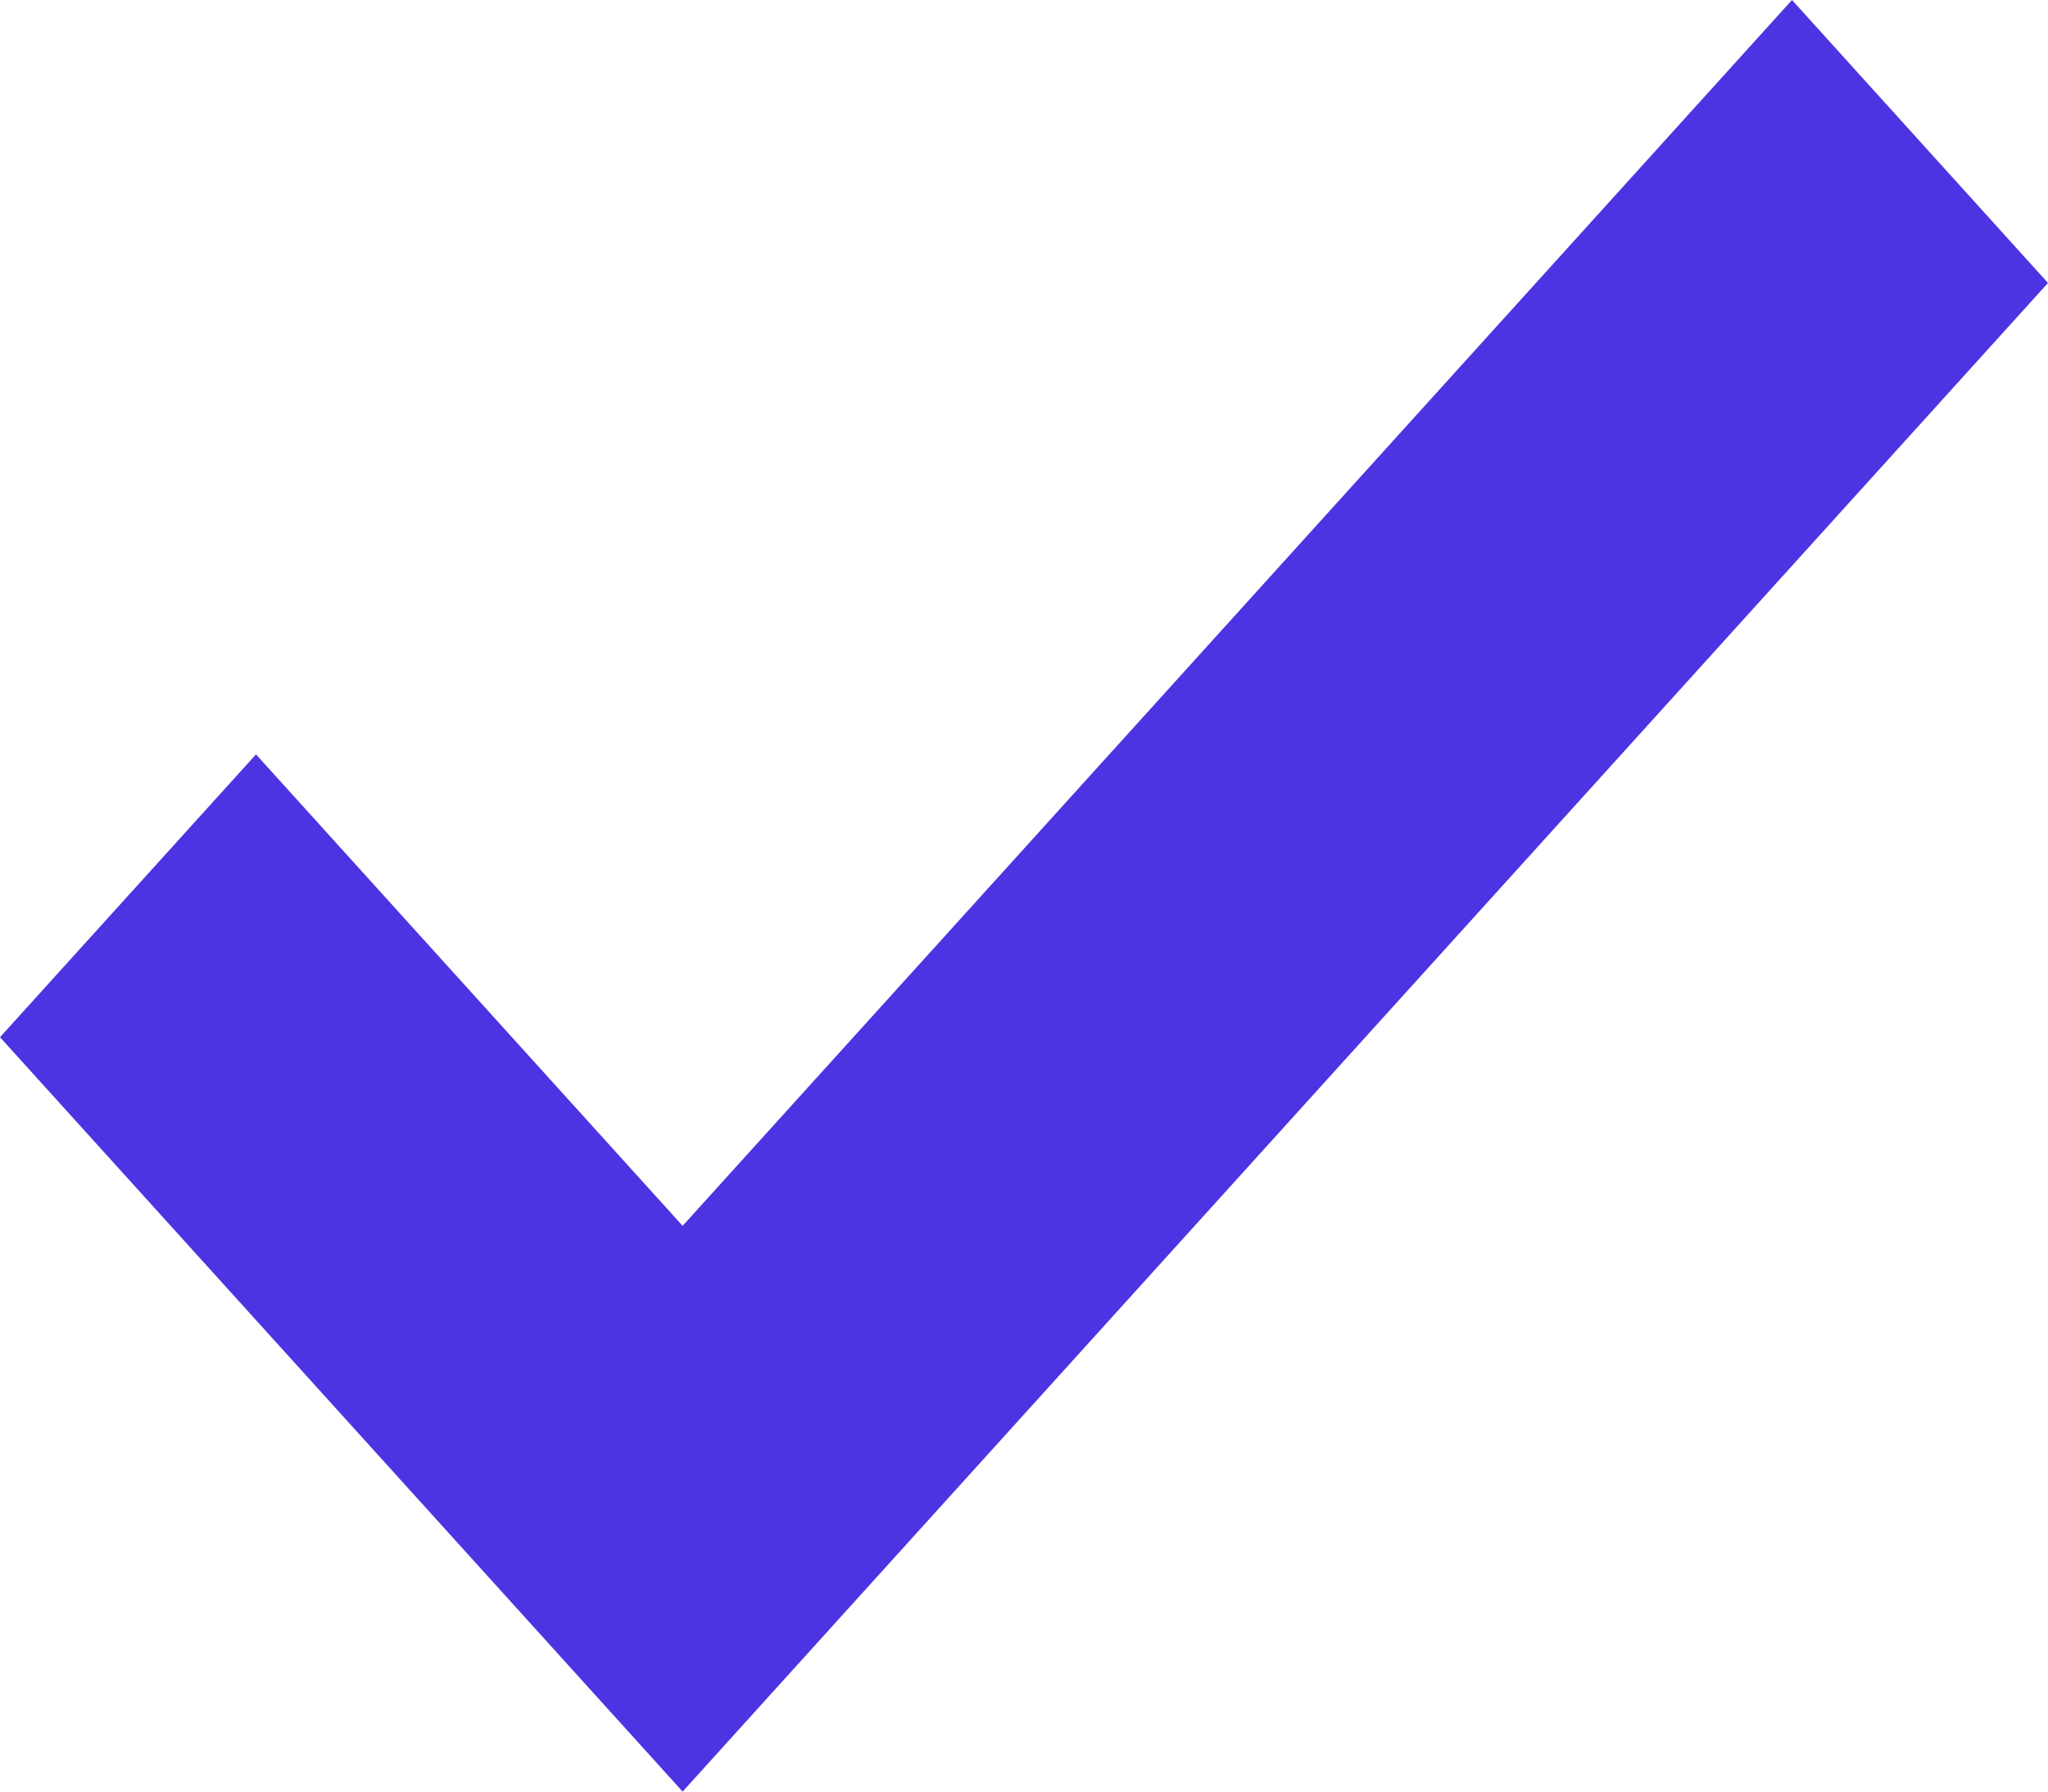
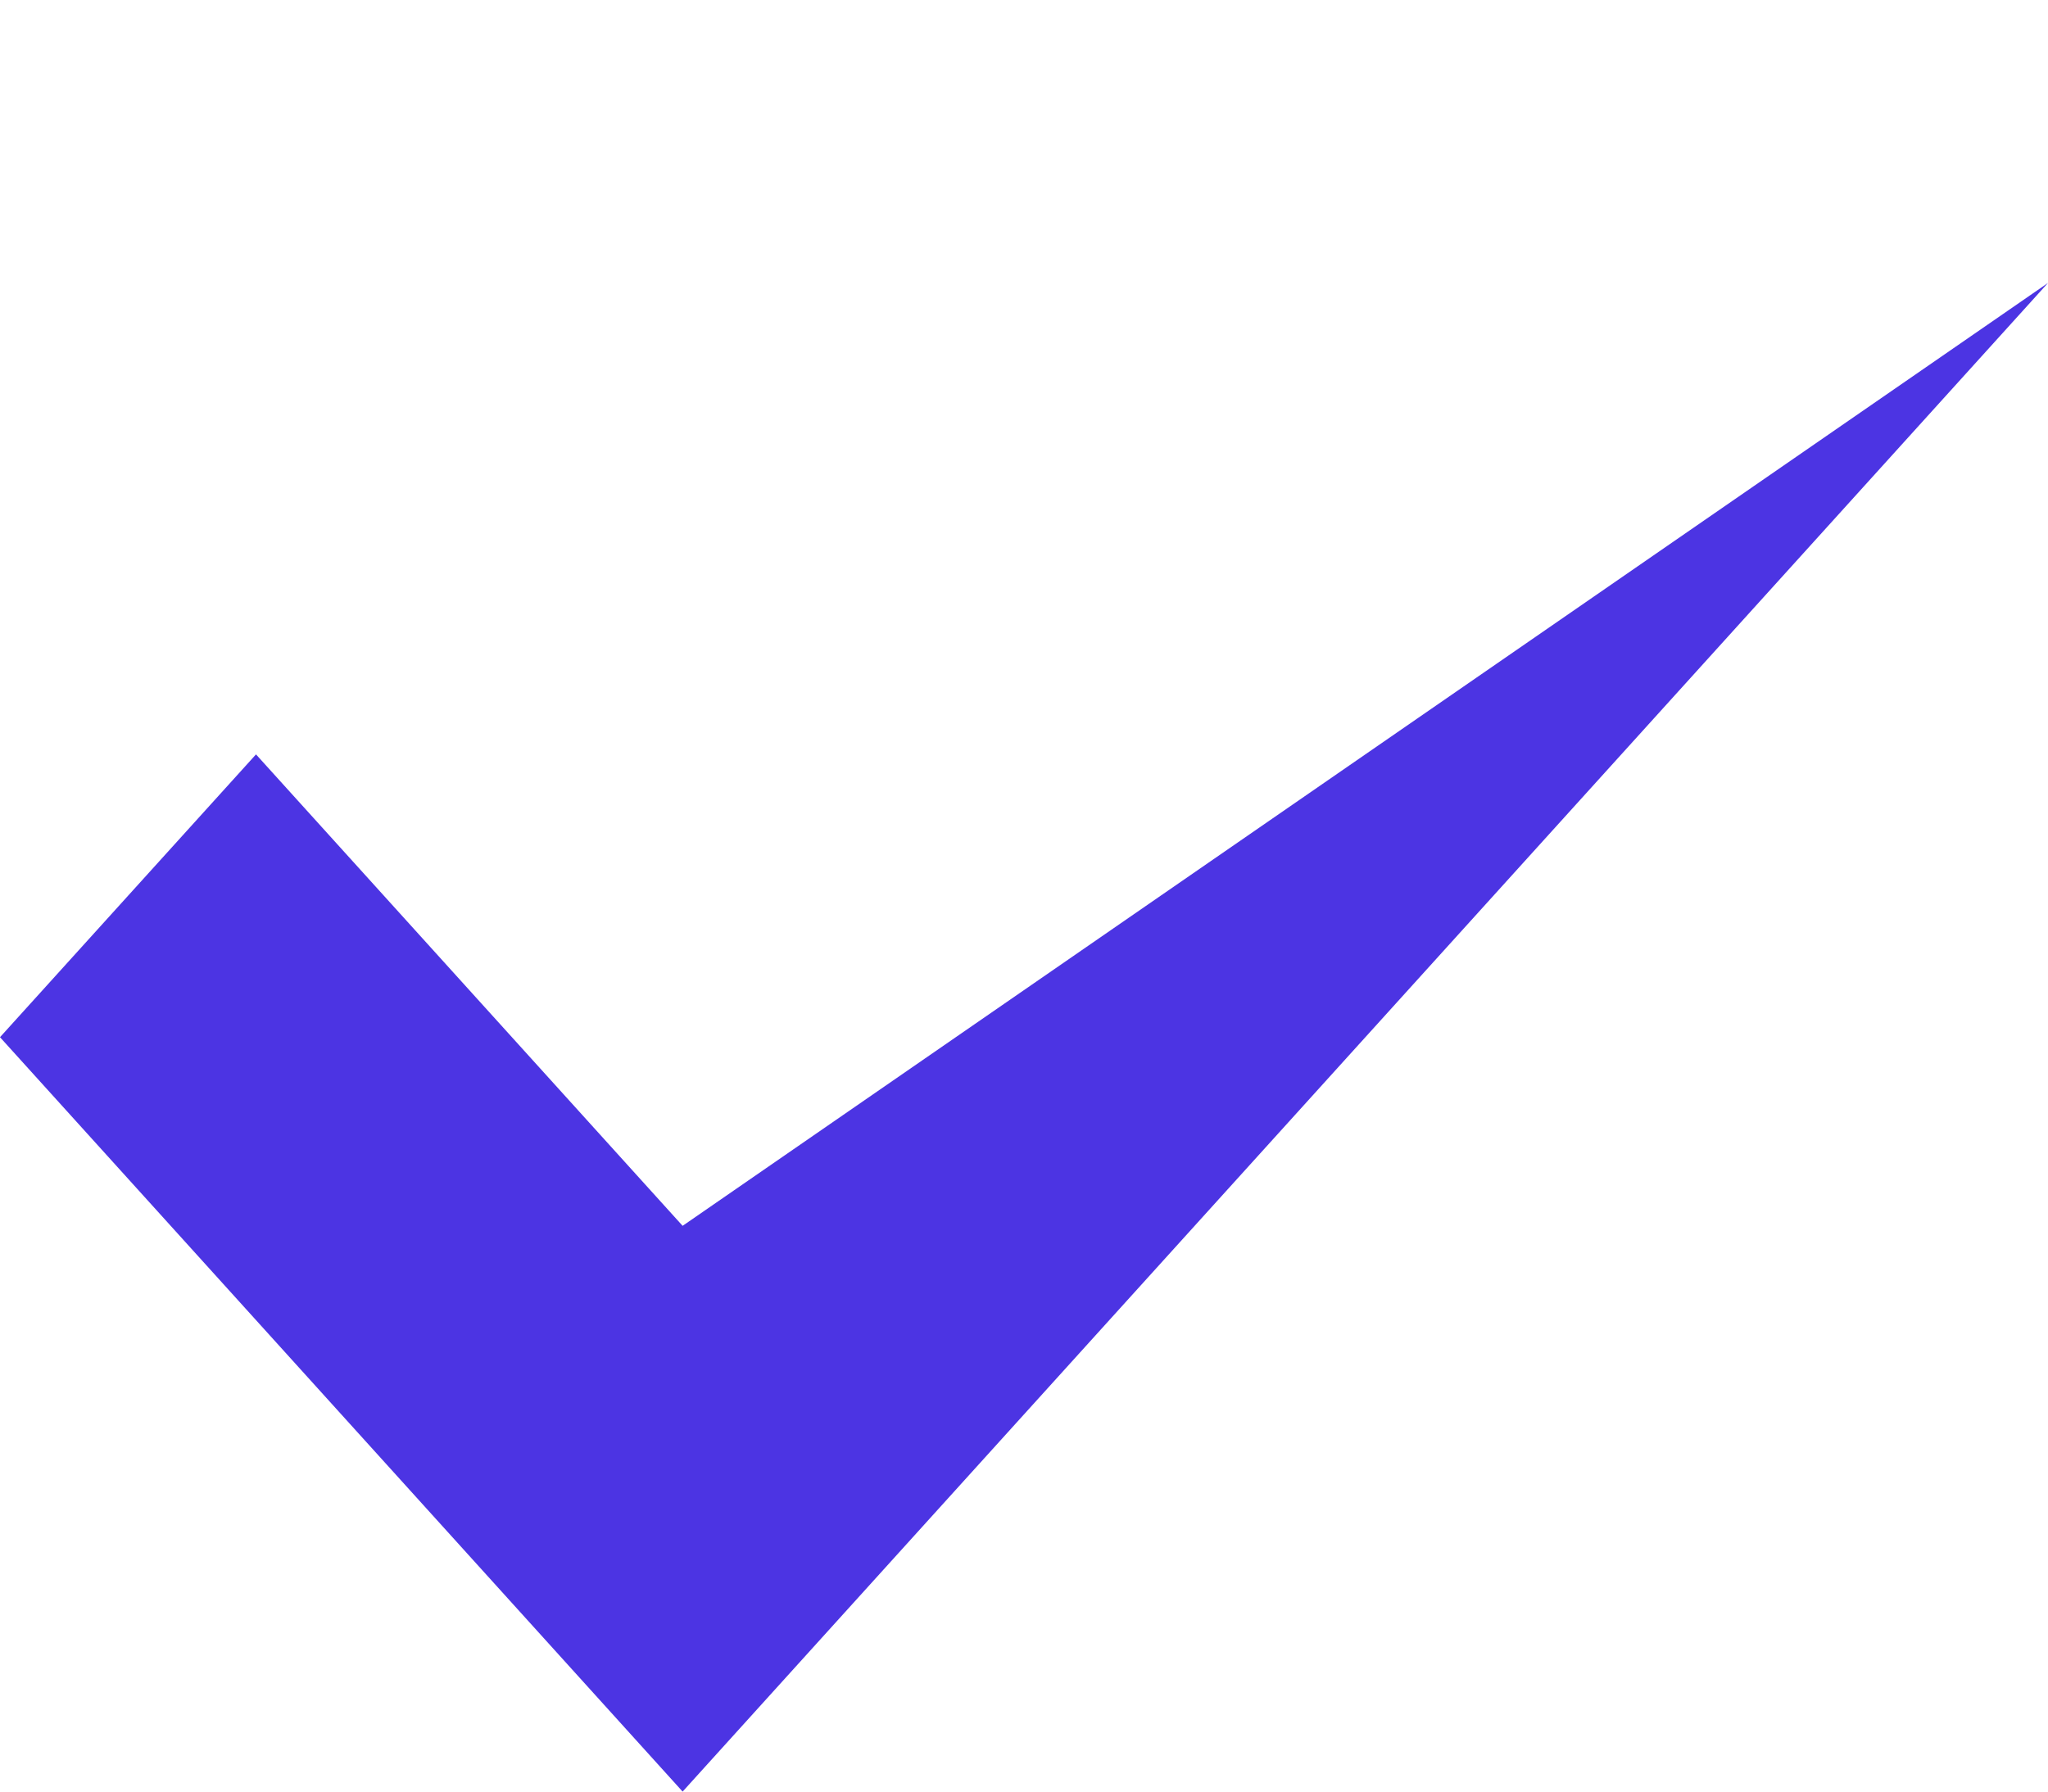
<svg xmlns="http://www.w3.org/2000/svg" width="16" height="14" viewBox="0 0 16 14" fill="none">
-   <path fill-rule="evenodd" clip-rule="evenodd" d="M16 2.211L5.333 14L0 8.105L2 5.895L5.333 9.579L14 0L16 2.211Z" fill="#4C34E3" />
+   <path fill-rule="evenodd" clip-rule="evenodd" d="M16 2.211L5.333 14L0 8.105L2 5.895L5.333 9.579L16 2.211Z" fill="#4C34E3" />
</svg>